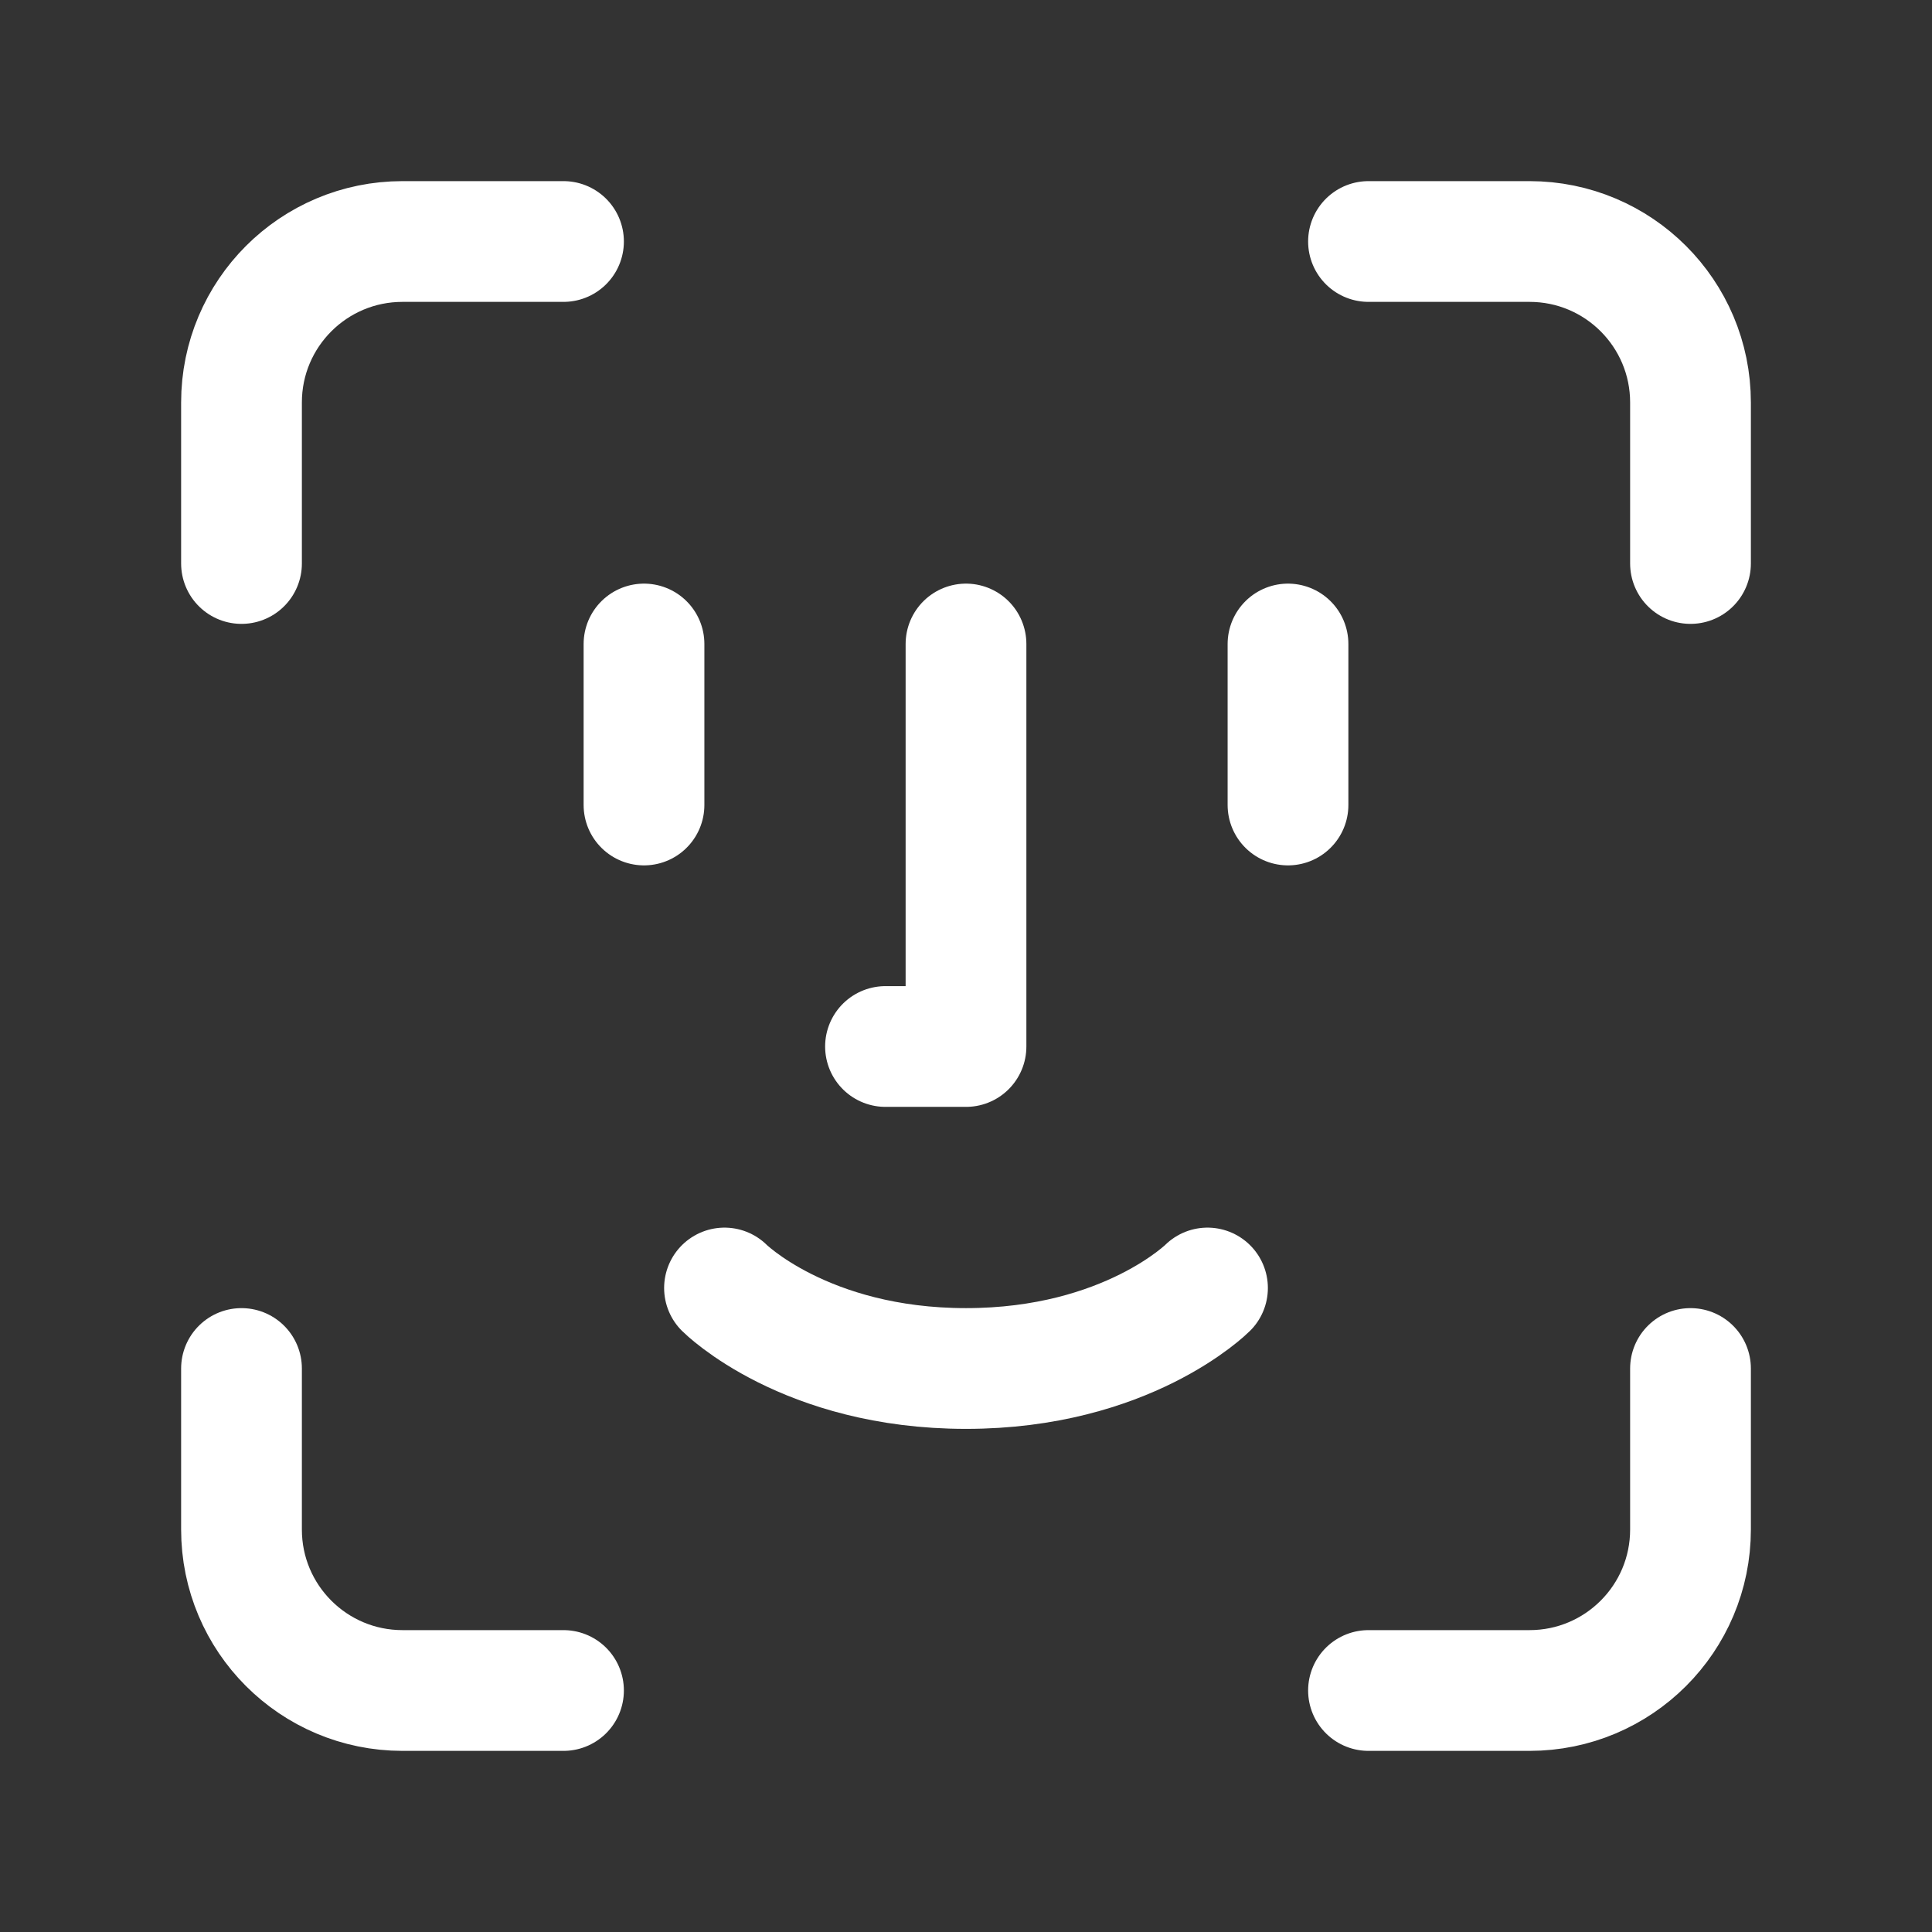
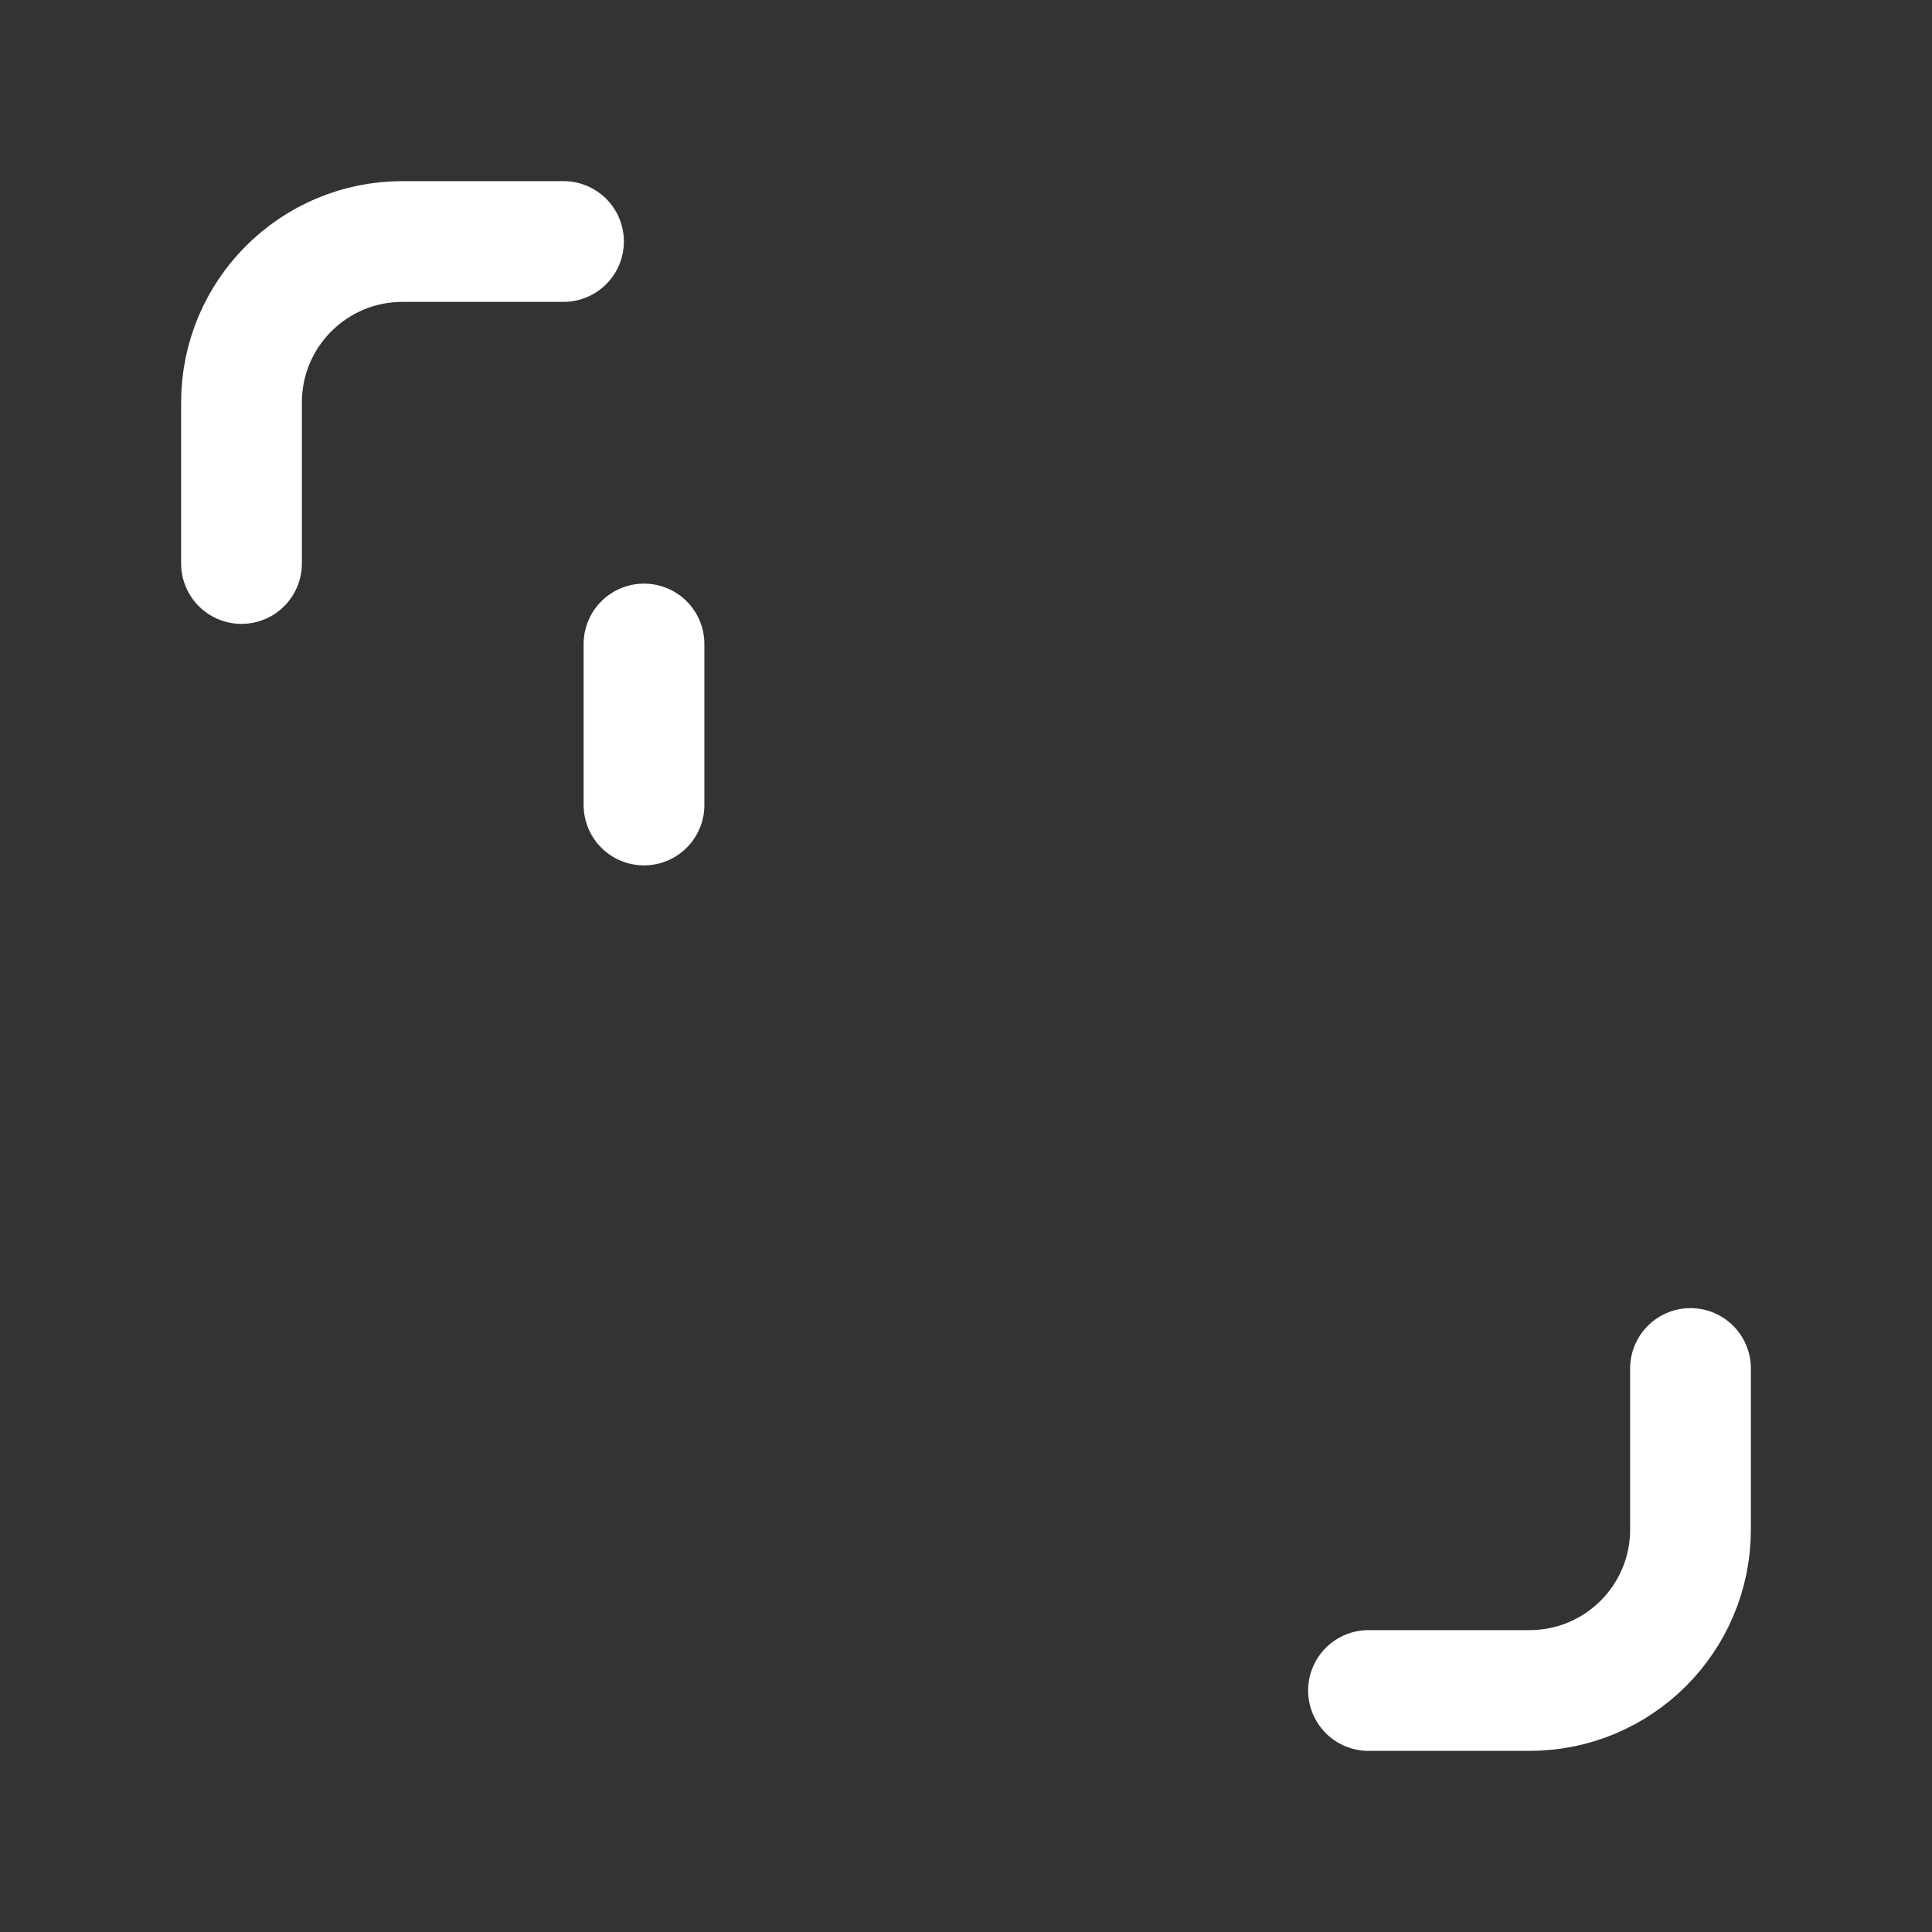
<svg xmlns="http://www.w3.org/2000/svg" width="24px" height="24px" stroke-width="1.5" viewBox="0 0 24 24" fill="none" color="#000000">
  <rect x="0" y="0" width="24" height="24" fill="#333333" stroke="none" />
  <path d="M7 3H5C3.895 3 3 3.895 3 5V7" stroke="#FFFFFF" stroke-width="1.5" stroke-linecap="round" stroke-linejoin="round" />
-   <path d="M17 3H19C20.105 3 21 3.895 21 5V7" stroke="#FFFFFF" stroke-width="1.5" stroke-linecap="round" stroke-linejoin="round" />
-   <path d="M16 8L16 10" stroke="#FFFFFF" stroke-width="1.5" stroke-linecap="round" stroke-linejoin="round" />
  <path d="M8 8L8 10" stroke="#FFFFFF" stroke-width="1.5" stroke-linecap="round" stroke-linejoin="round" />
-   <path d="M9 16C9 16 10 17 12 17C14 17 15 16 15 16" stroke="#FFFFFF" stroke-width="1.5" stroke-linecap="round" stroke-linejoin="round" />
-   <path d="M12 8L12 13L11 13" stroke="#FFFFFF" stroke-width="1.5" stroke-linecap="round" stroke-linejoin="round" />
-   <path d="M7 21H5C3.895 21 3 20.105 3 19V17" stroke="#FFFFFF" stroke-width="1.5" stroke-linecap="round" stroke-linejoin="round" />
  <path d="M17 21H19C20.105 21 21 20.105 21 19V17" stroke="#FFFFFF" stroke-width="1.5" stroke-linecap="round" stroke-linejoin="round" />
</svg>